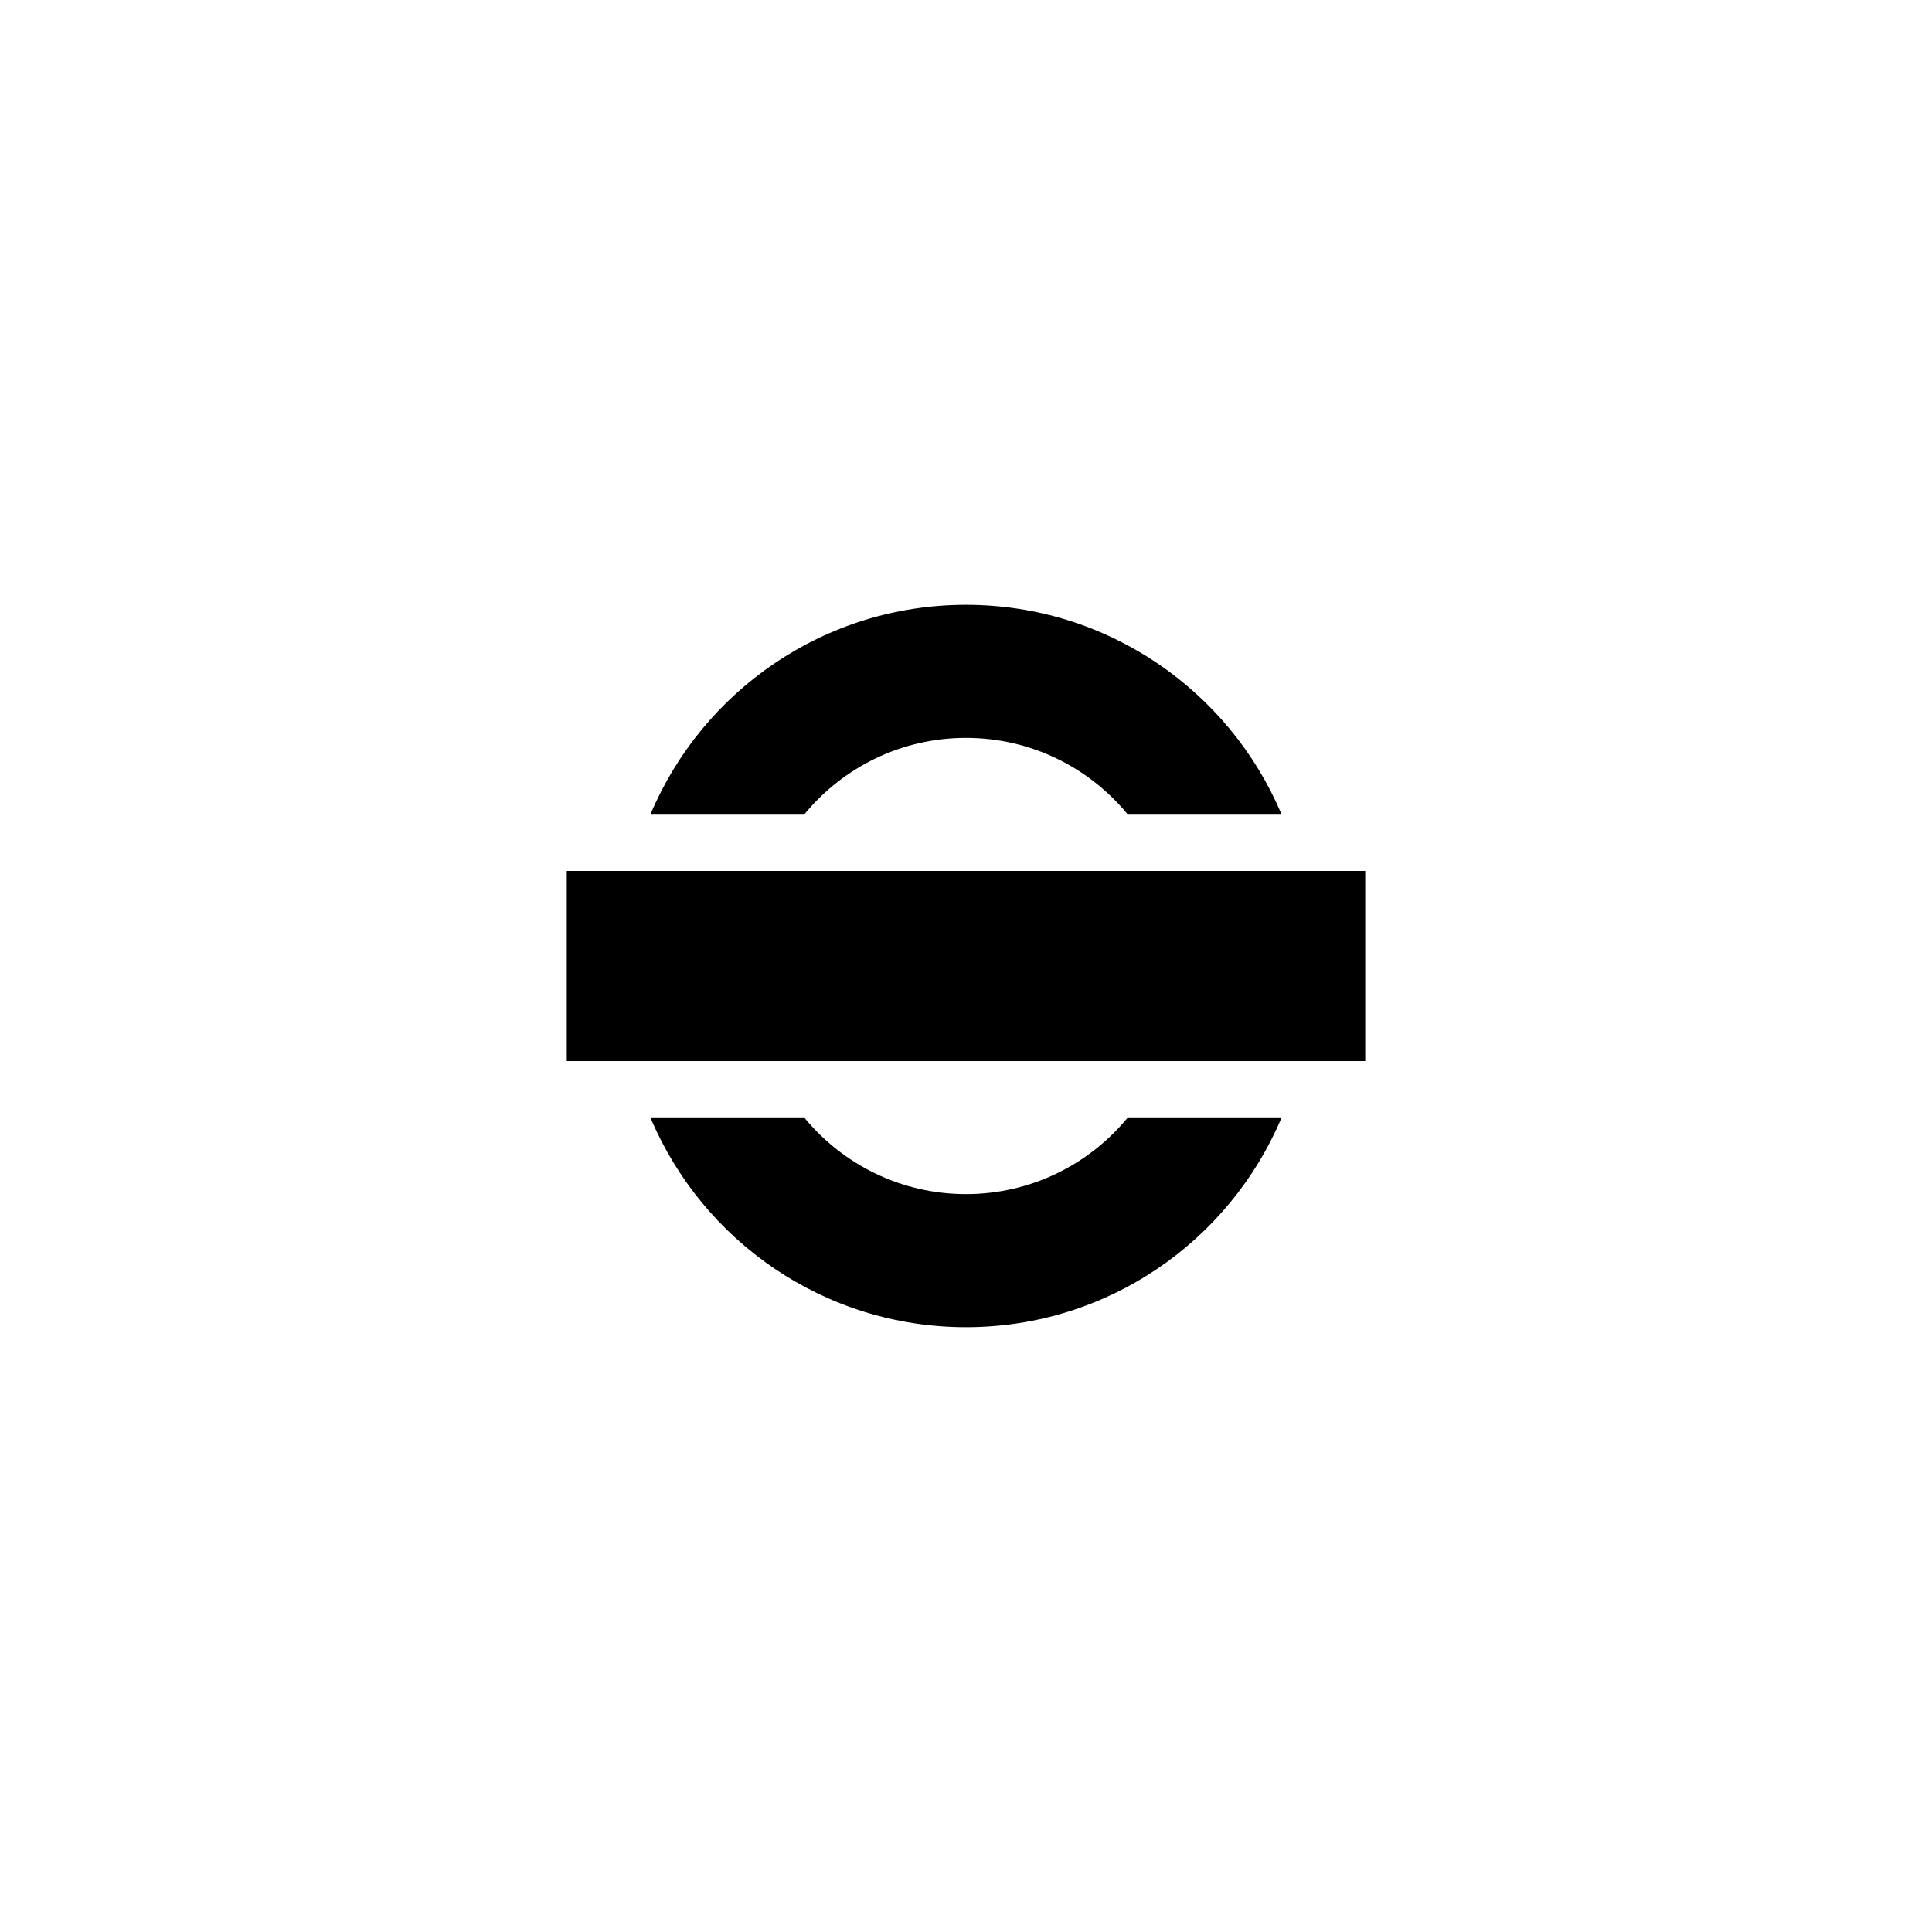
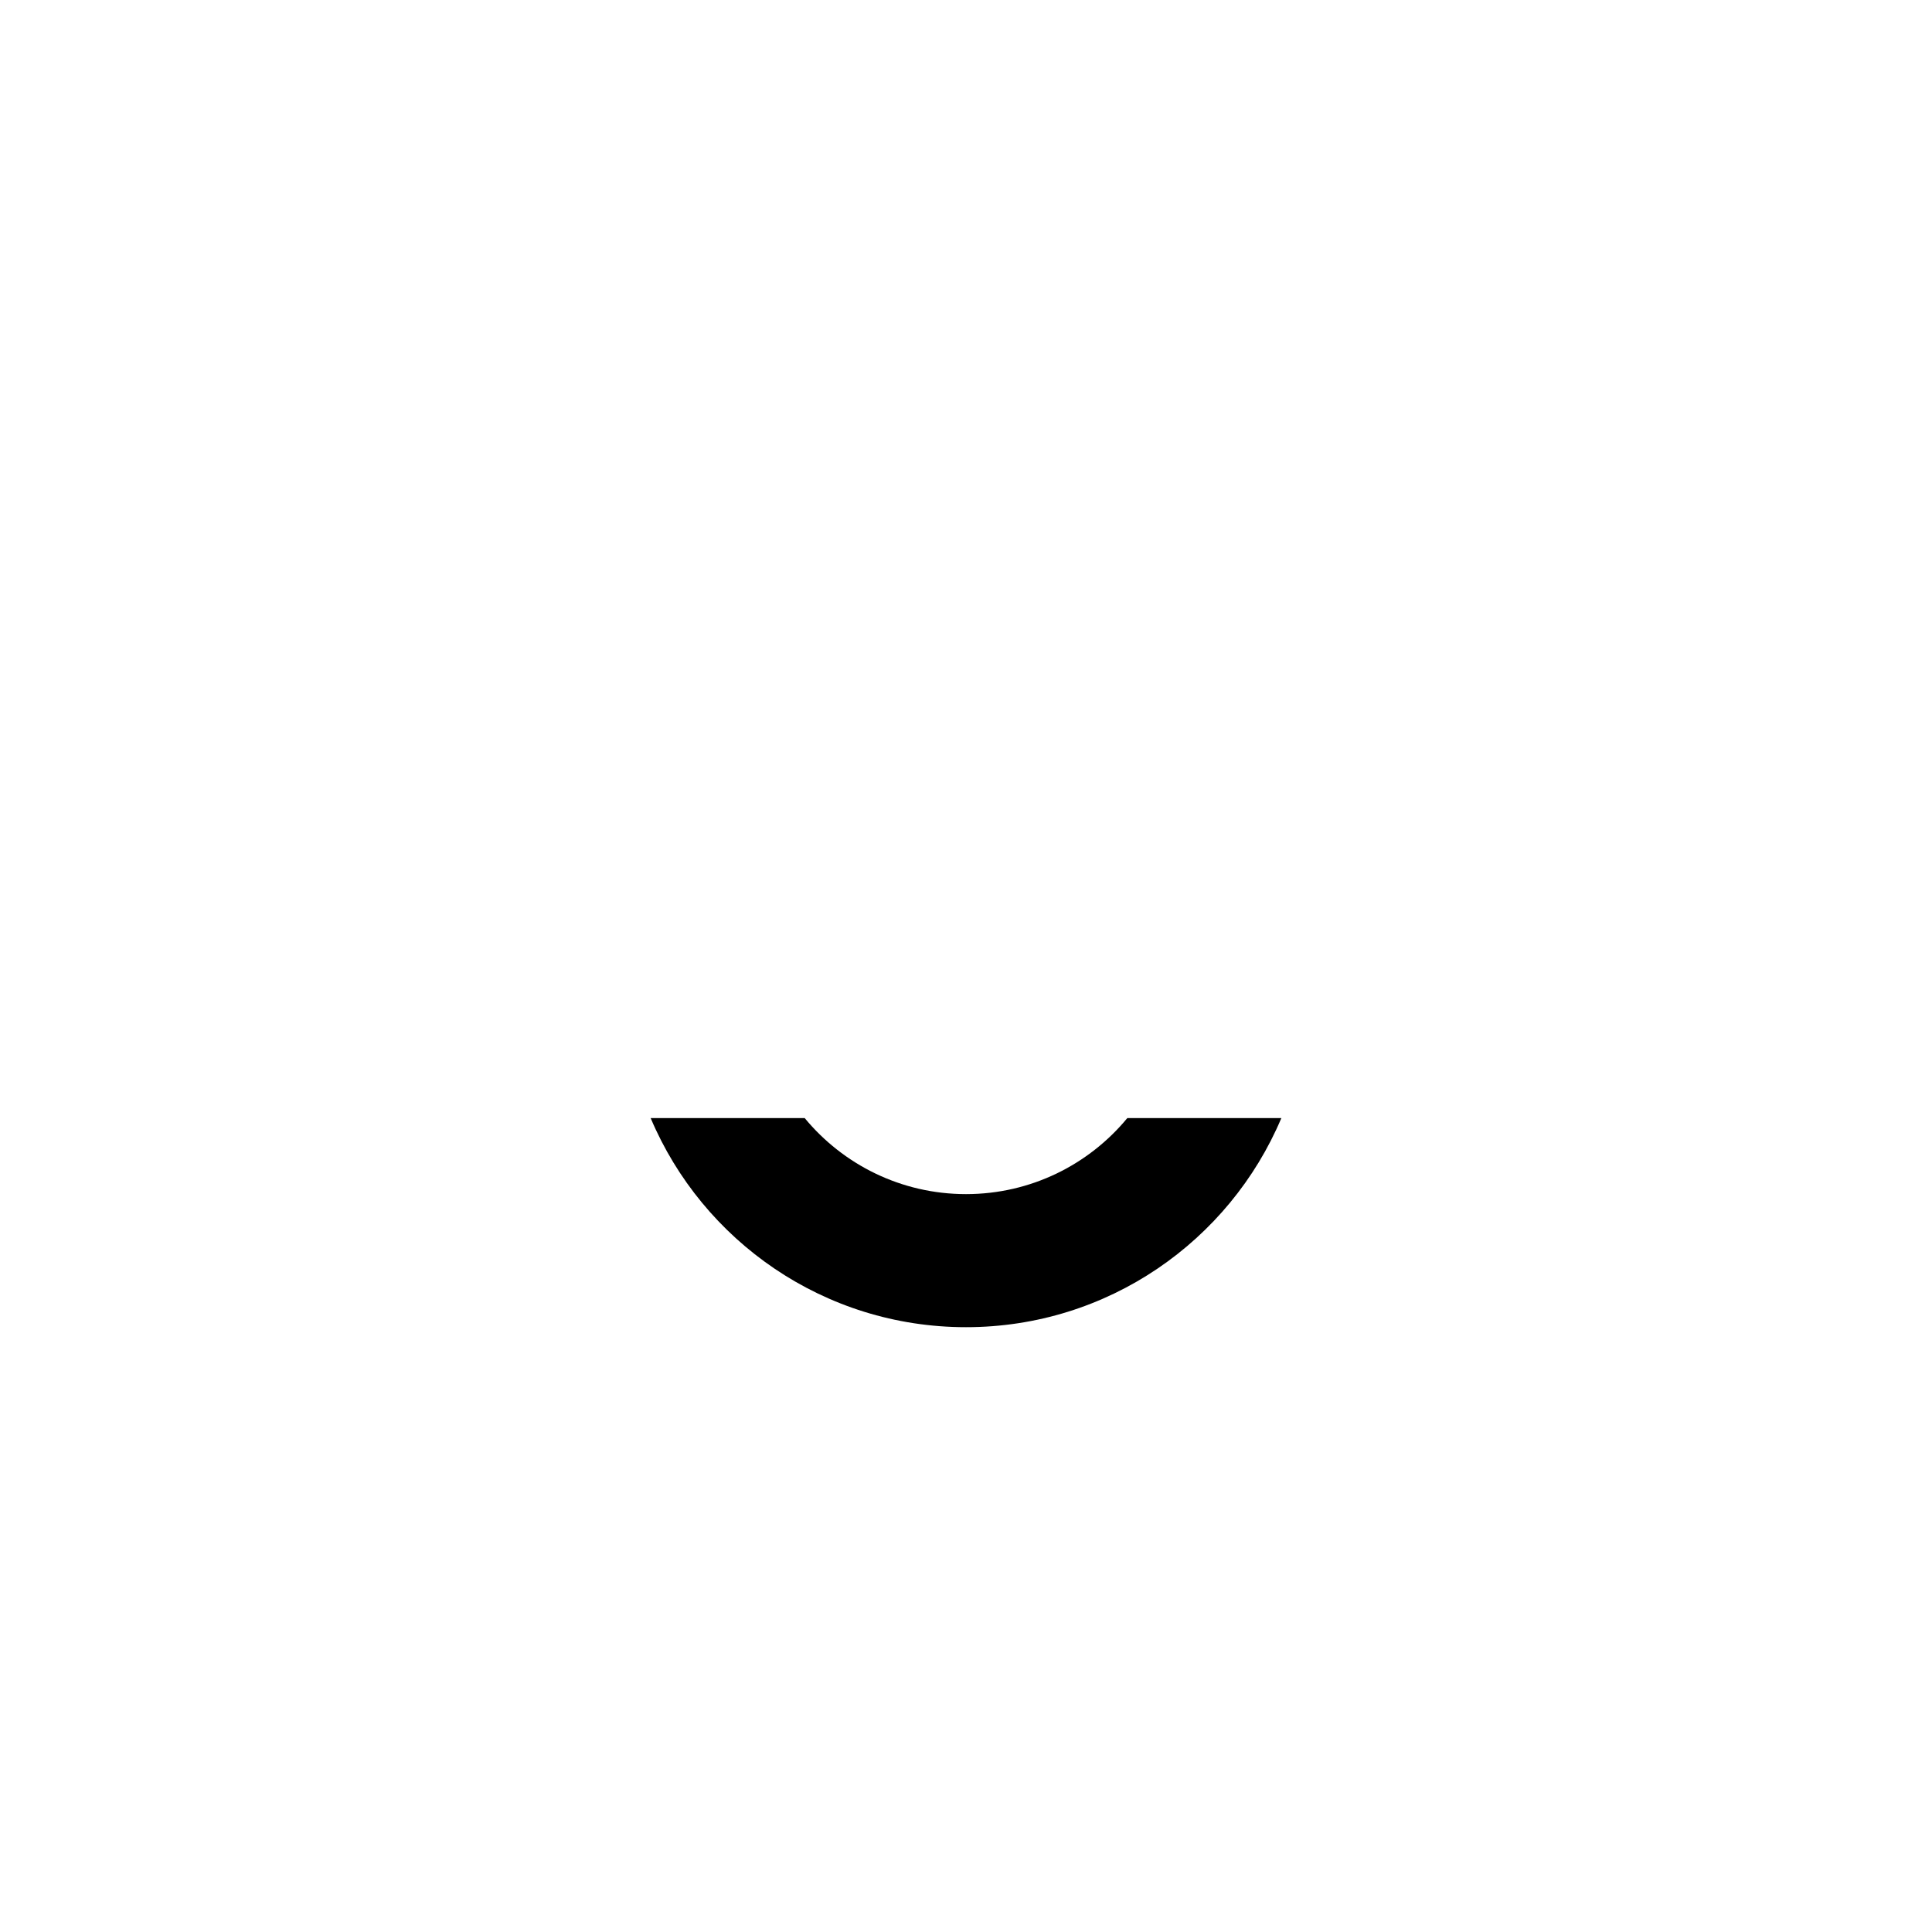
<svg xmlns="http://www.w3.org/2000/svg" fill="#000000" width="800px" height="800px" version="1.1" viewBox="144 144 512 512">
  <g fill-rule="evenodd">
    <path d="m316.43 440.3c13.758 32.562 45.996 55.418 83.574 55.418 37.574 0 69.812-22.855 83.57-55.418h-40.82c-10.164 12.309-25.543 20.152-42.75 20.152-17.211 0-32.59-7.844-42.754-20.152z" />
-     <path d="m483.57 359.7c-13.758-32.566-45.996-55.422-83.57-55.422-37.578 0-69.816 22.855-83.574 55.422h40.82c10.164-12.309 25.543-20.152 42.754-20.152 17.207 0 32.586 7.844 42.75 20.152z" />
-     <path d="m294.2 374.81h211.6v50.383h-211.6z" />
  </g>
</svg>